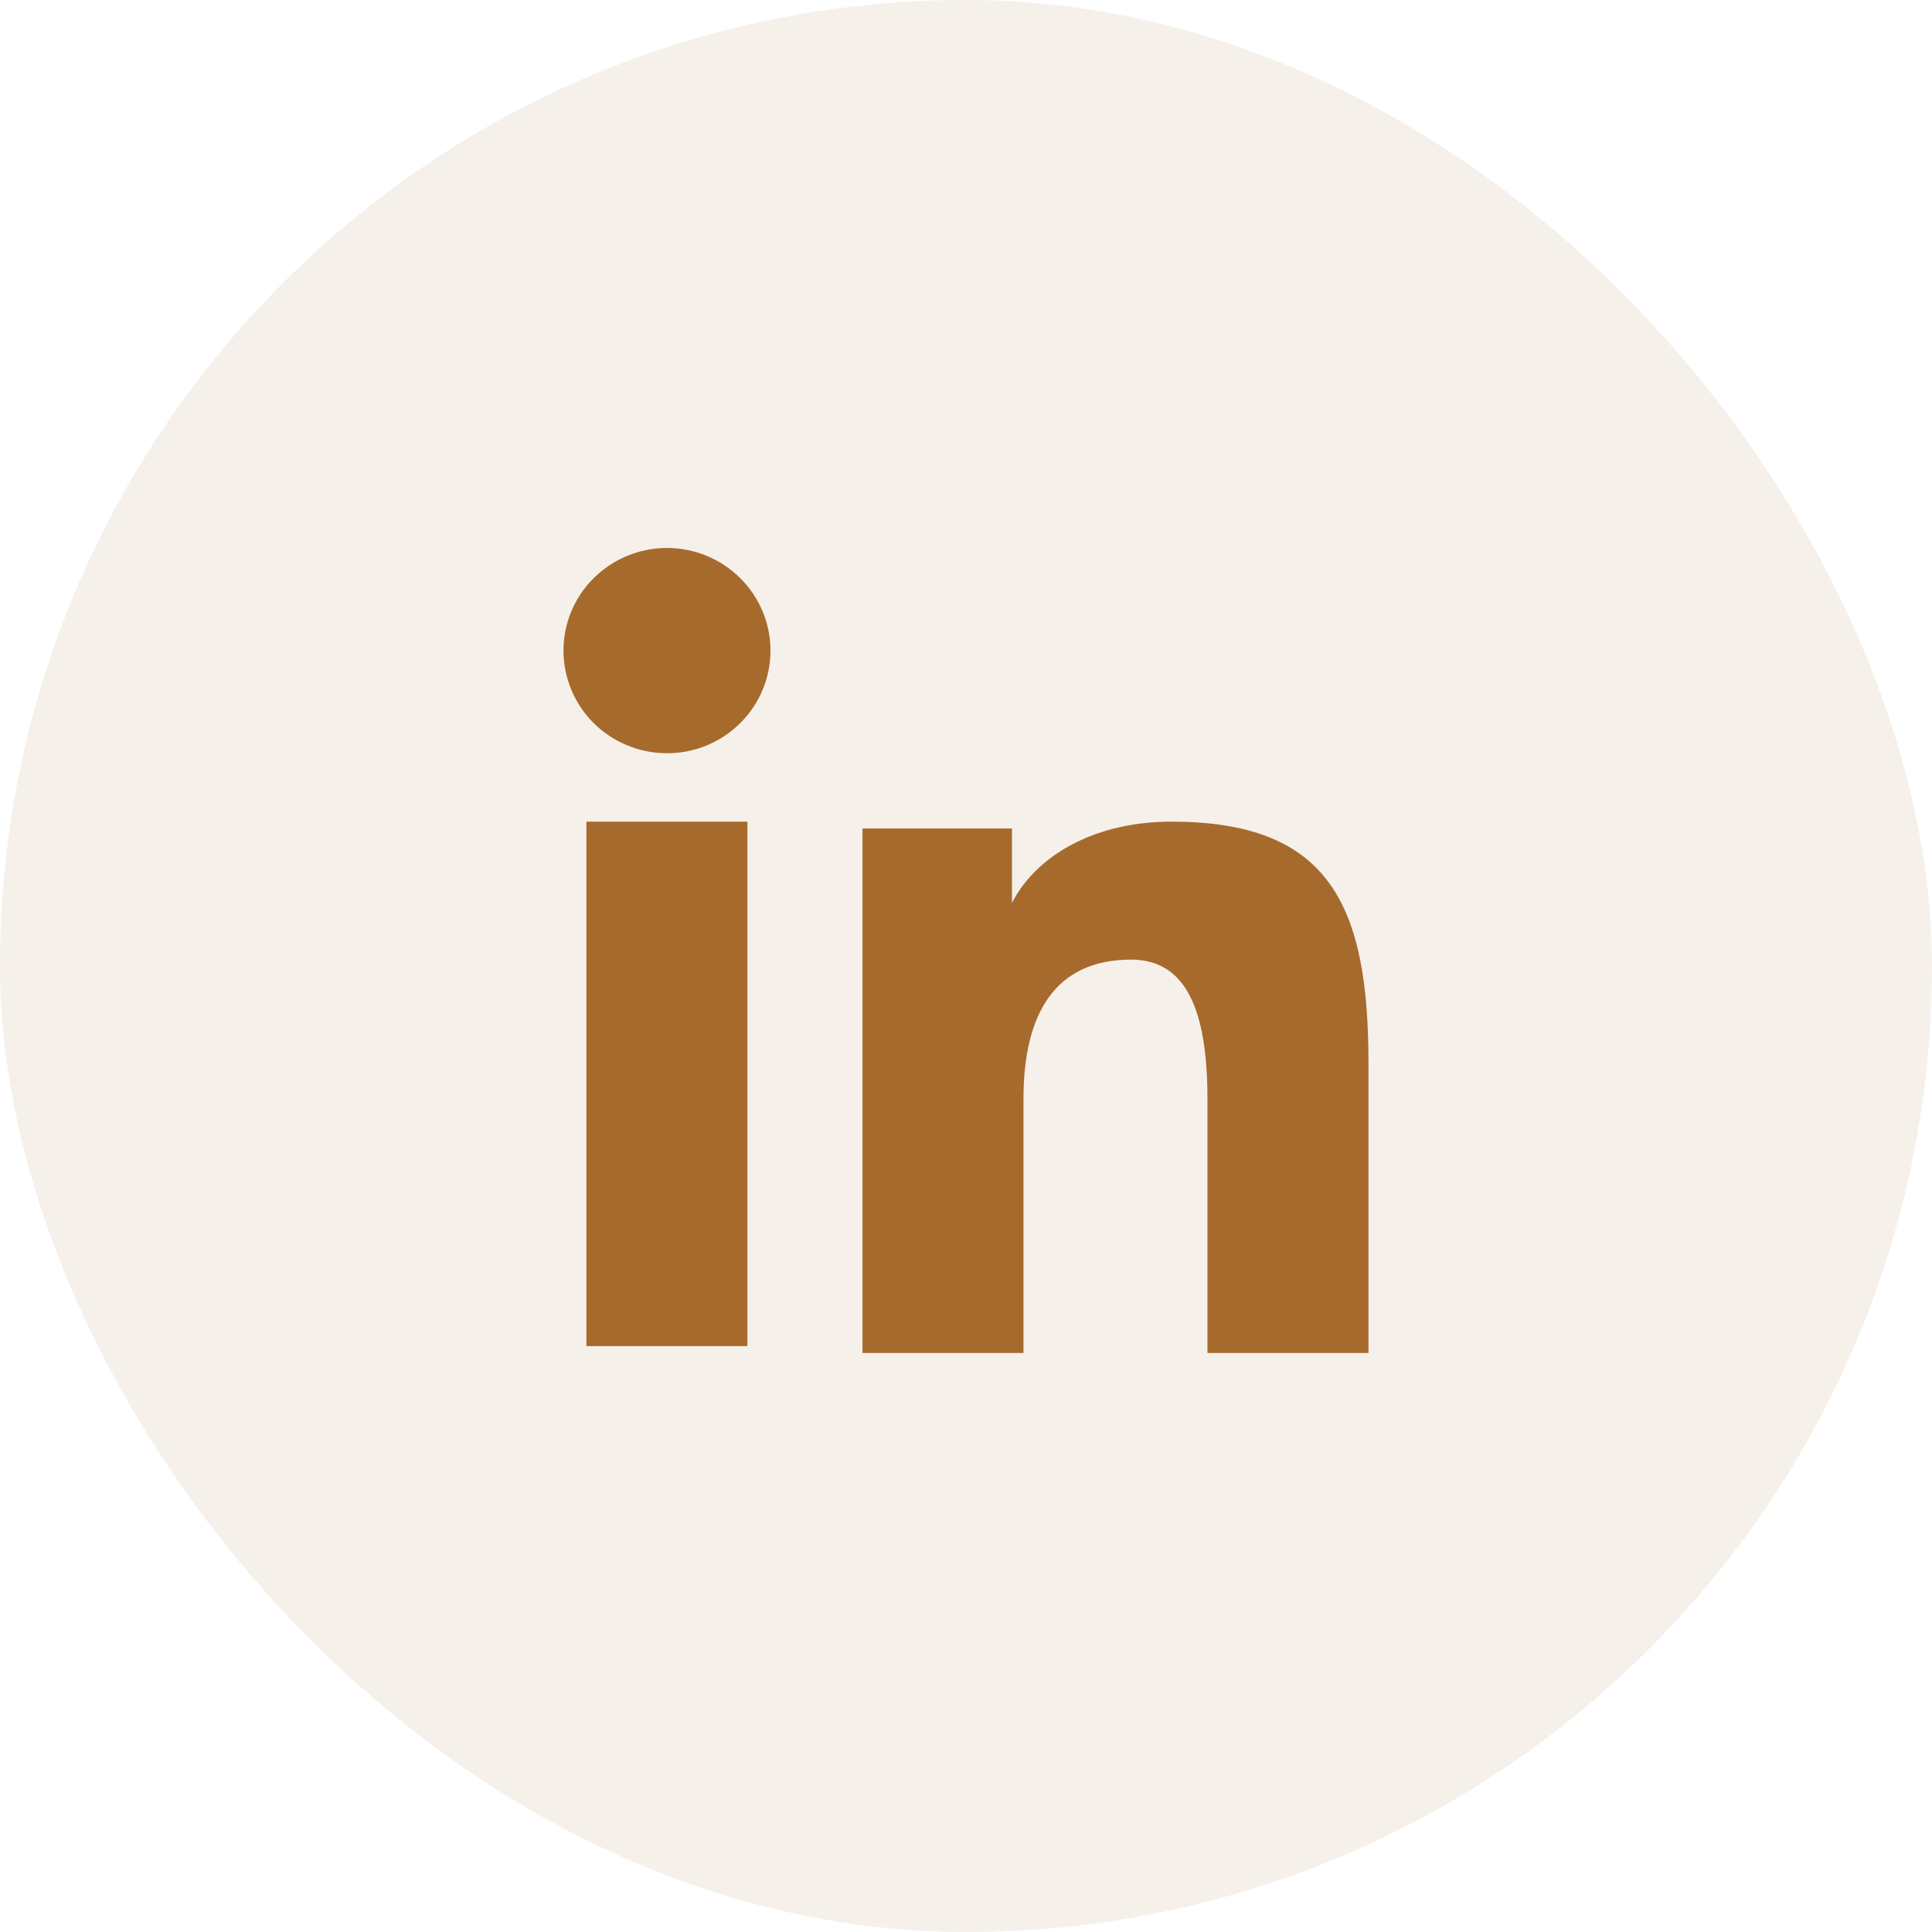
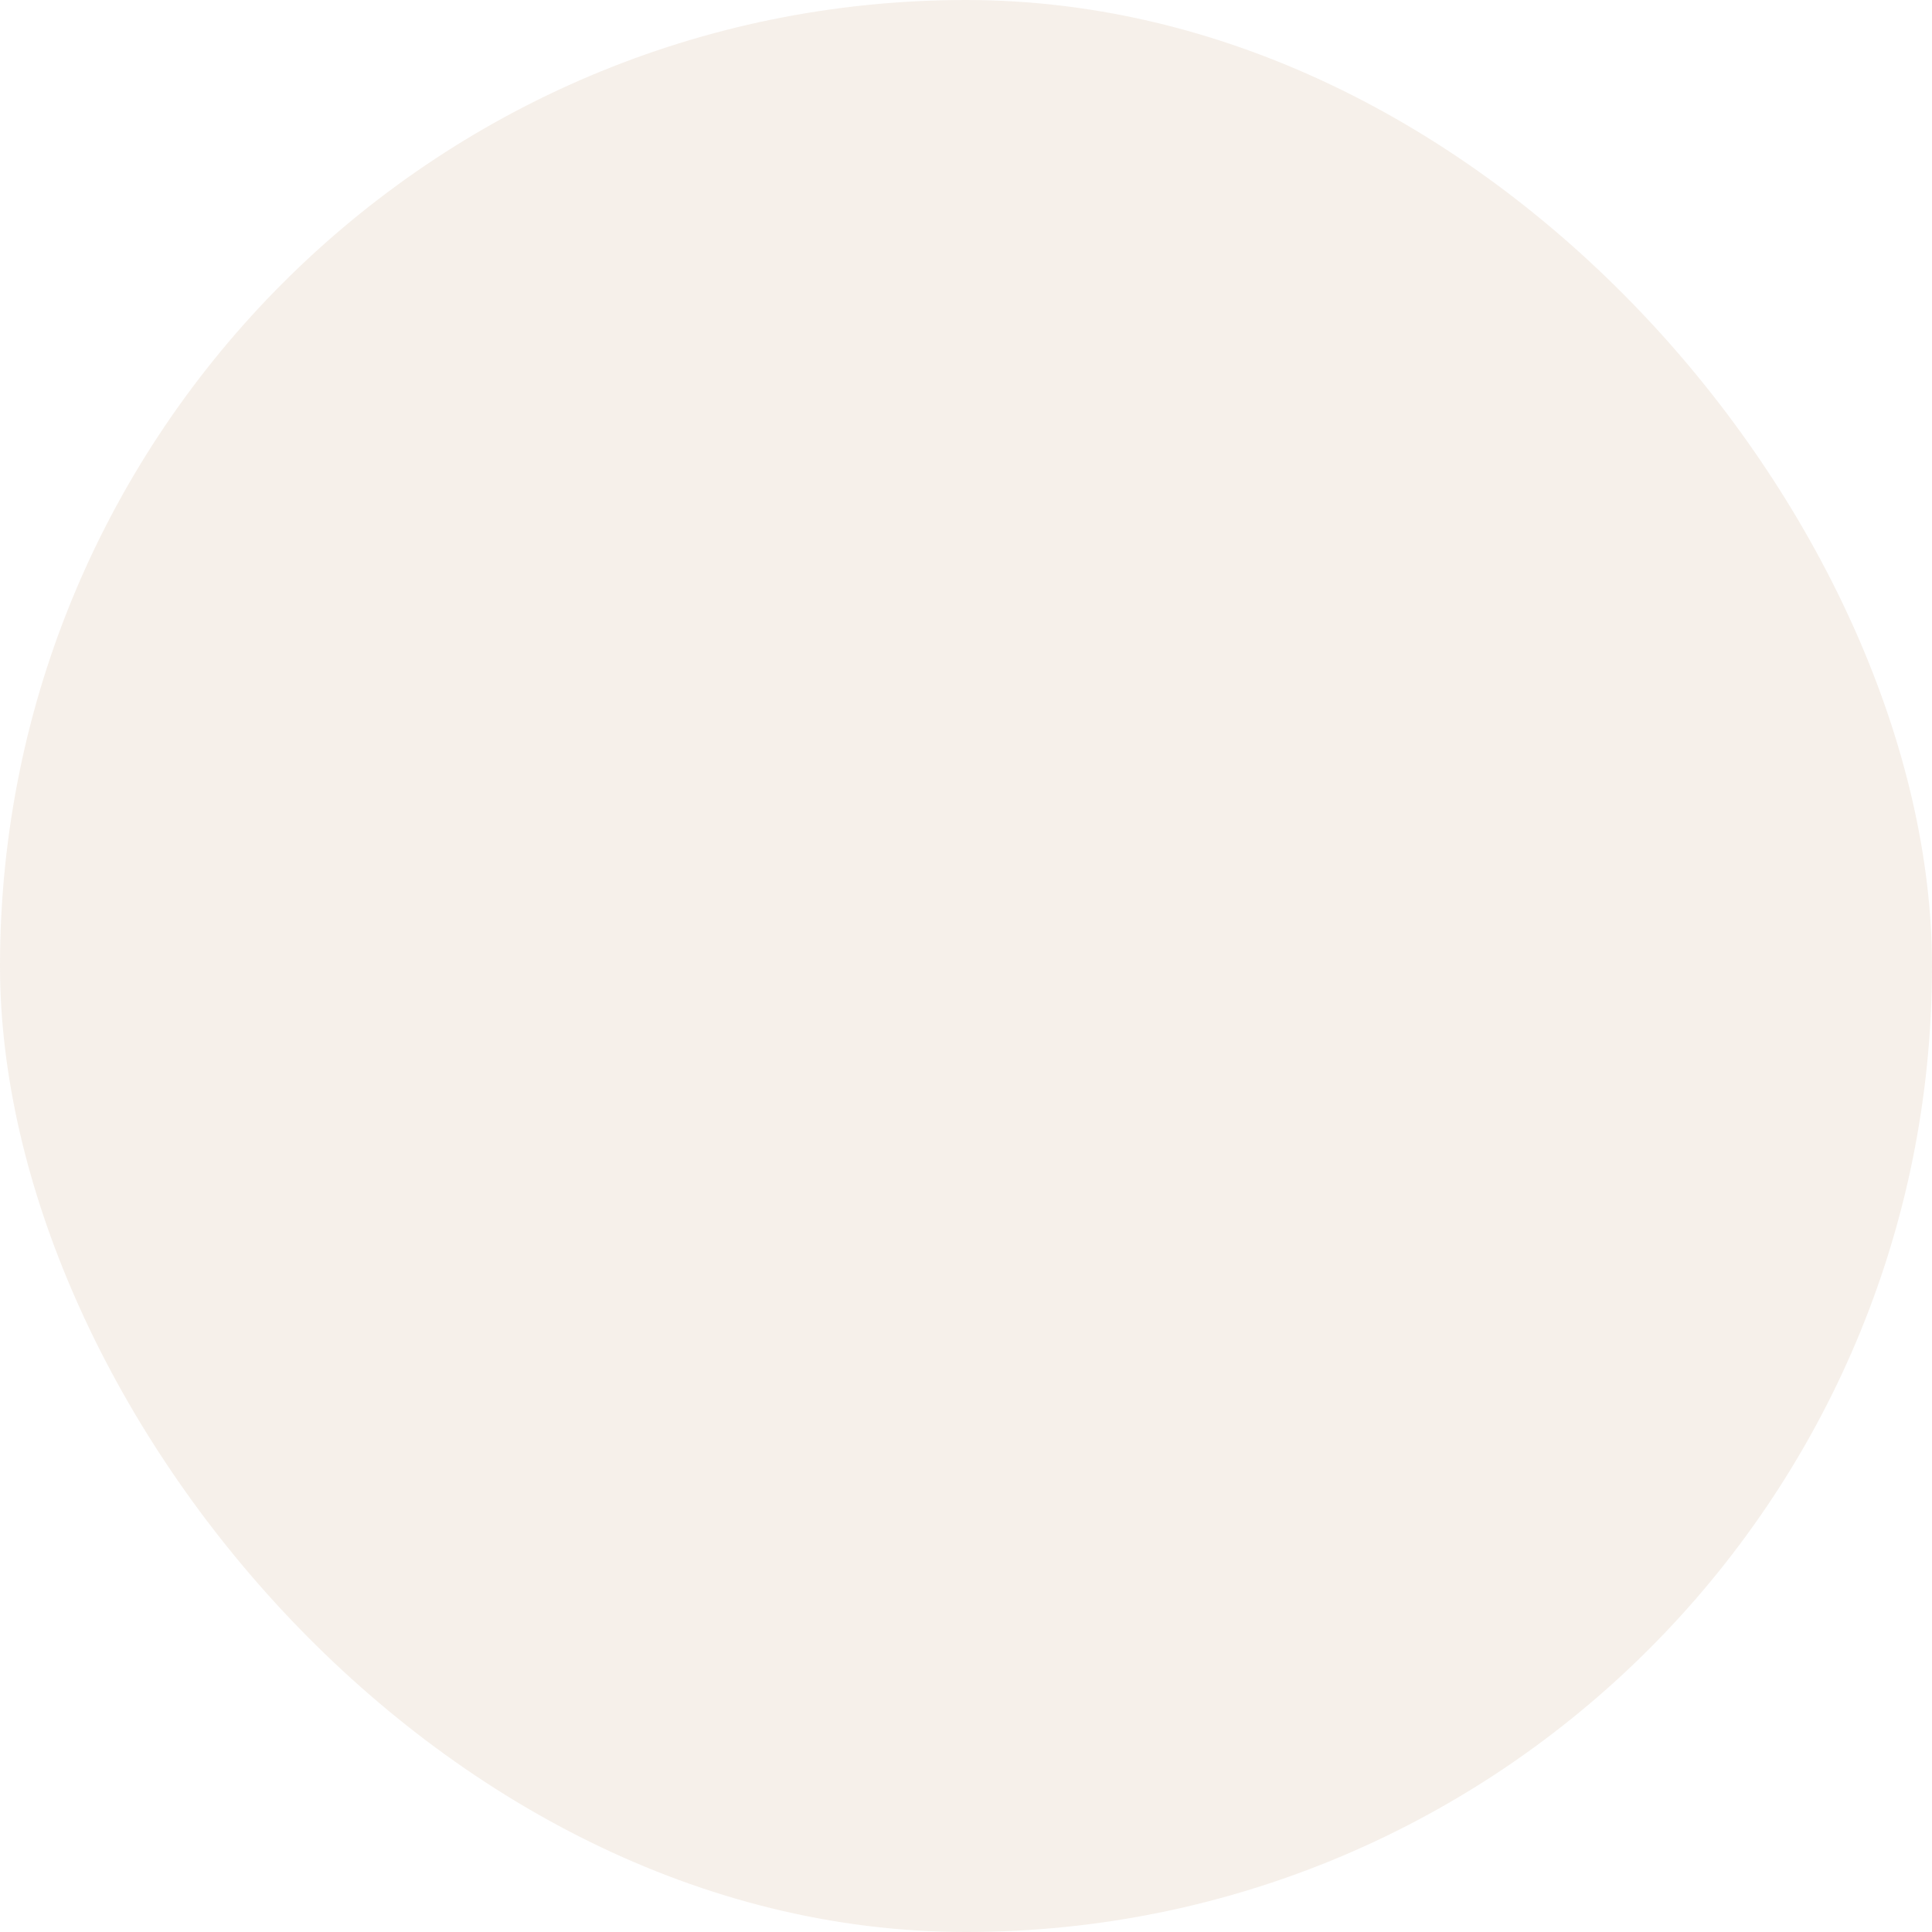
<svg xmlns="http://www.w3.org/2000/svg" width="40" height="40" viewBox="0 0 40 40" fill="none">
  <rect width="40" height="40" rx="20" fill="#A76A2D" fill-opacity="0.1" />
-   <path fill-rule="evenodd" clip-rule="evenodd" d="M17.857 17.153H20.952V18.694C21.398 17.808 22.541 17.011 24.259 17.011C27.551 17.011 28.333 18.776 28.333 22.014V28.012H24.999V22.752C24.999 20.908 24.553 19.868 23.419 19.868C21.844 19.868 21.19 20.989 21.19 22.751V28.012H17.857V17.153ZM12.141 27.87H15.474V17.011H12.141V27.87ZM15.952 13.47C15.952 13.75 15.897 14.026 15.789 14.284C15.681 14.542 15.523 14.776 15.324 14.972C14.921 15.373 14.376 15.597 13.808 15.595C13.241 15.595 12.696 15.371 12.293 14.973C12.095 14.776 11.937 14.542 11.83 14.284C11.722 14.026 11.666 13.75 11.666 13.47C11.666 12.906 11.891 12.366 12.293 11.968C12.697 11.569 13.241 11.345 13.809 11.345C14.377 11.345 14.922 11.569 15.324 11.968C15.726 12.366 15.952 12.906 15.952 13.47Z" fill="#A76A2D" />
</svg>